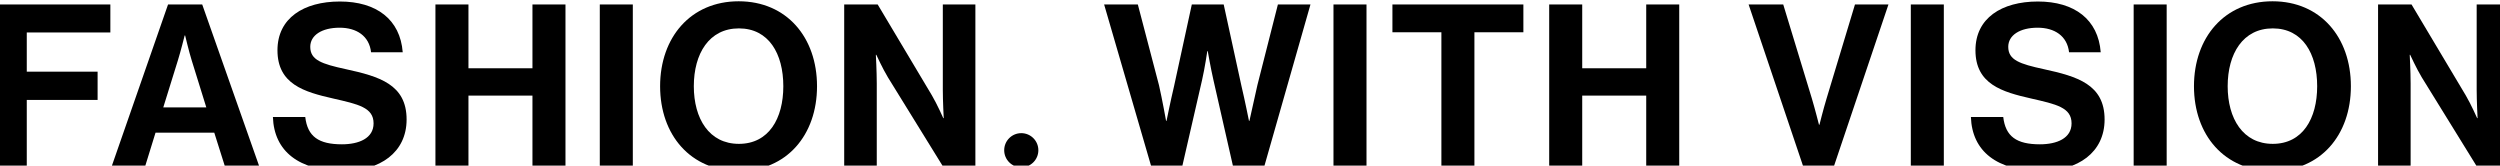
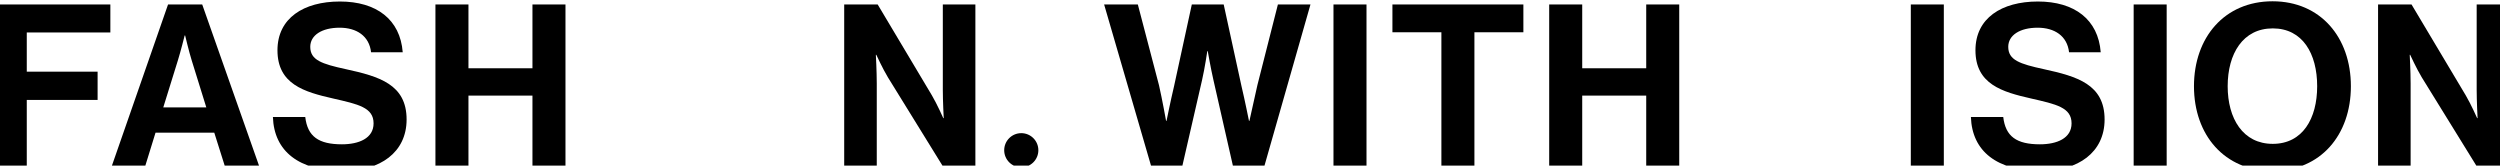
<svg xmlns="http://www.w3.org/2000/svg" width="1600" height="106" viewBox="0 0 1600 106" fill="none">
  <path d="M1521.96 107.081V2.863H1543.38L1578.07 61.021C1581.43 66.706 1585.36 75.597 1585.36 75.597H1585.65C1585.65 75.597 1585.07 64.811 1585.07 57.523V2.863H1605.91V107.081H1585.51L1549.94 49.506C1546.59 43.968 1542.51 35.076 1542.51 35.076H1542.22C1542.22 35.076 1542.8 46.008 1542.8 53.296V107.081H1521.96Z" fill="black" />
  <path d="M1454.43 109.413C1423.67 109.413 1404.14 86.383 1404.14 55.191C1404.14 23.998 1423.67 0.822 1454.43 0.822C1485.18 0.822 1504.57 23.998 1504.57 55.191C1504.57 86.383 1485.18 109.413 1454.43 109.413ZM1454.57 92.068C1473.67 92.068 1482.99 75.888 1482.99 55.191C1482.99 34.347 1473.67 18.168 1454.57 18.168C1435.48 18.168 1425.71 34.347 1425.71 55.191C1425.71 75.888 1435.48 92.068 1454.57 92.068Z" fill="black" />
  <path d="M1365.54 107.081V2.863H1386.67V107.081H1365.54Z" fill="black" />
  <path d="M1306.42 109.412C1278.14 109.412 1262.1 96.877 1261.38 74.867H1282.07C1283.53 87.402 1290.67 92.358 1305.54 92.358C1316.33 92.358 1325.8 88.568 1325.8 78.948C1325.8 68.745 1315.89 66.704 1300 63.06C1281.34 58.833 1264.29 53.878 1264.29 32.159C1264.29 11.607 1281.05 0.967 1304.23 0.967C1327.7 0.967 1342.86 12.482 1344.46 33.471H1324.2C1323.03 22.977 1314.87 17.729 1304.08 17.729C1292.71 17.729 1285.28 22.539 1285.28 29.973C1285.28 38.427 1292.57 40.905 1308.02 44.257C1329.45 48.922 1346.94 54.023 1346.94 76.47C1346.94 97.606 1329.88 109.412 1306.42 109.412Z" fill="black" />
  <path d="M1222.92 107.081V2.863H1244.05V107.081H1222.92Z" fill="black" />
-   <path d="M1154.24 107.081L1119.11 2.863H1141.27L1159.64 63.208C1161.68 70.058 1164.15 79.824 1164.15 79.824H1164.45C1164.45 79.824 1166.92 69.913 1168.96 63.208L1187.18 2.863H1208.61L1173.48 107.081H1154.24Z" fill="black" />
  <path d="M991.482 107.081V2.863H1012.62V43.676H1053.58V2.863H1074.71V107.081H1053.58V61.167H1012.62V107.081H991.482Z" fill="black" />
  <path d="M891.151 20.646V2.863H974.963V20.646H943.625V107.081H922.49V20.646H891.151Z" fill="black" />
  <path d="M853.424 107.081V2.863H874.559V107.081H853.424Z" fill="black" />
  <path d="M736.959 107.081L706.641 2.863H728.214L741.769 54.608C743.81 63.499 746.288 77.347 746.288 77.347H746.579C746.579 77.347 749.203 64.374 751.389 55.191L762.759 2.863H783.165L794.534 55.045C796.721 64.228 799.344 77.347 799.344 77.347H799.636C799.636 77.347 802.697 63.499 804.737 54.462L817.856 2.863H838.699L808.965 107.081H789.287L776.606 51.255C774.857 43.676 772.962 32.744 772.962 32.744H772.67C772.67 32.744 771.067 43.676 769.318 51.255L756.491 107.081H736.959Z" fill="black" />
  <path d="M540.288 107.081V2.863H561.714L596.405 61.021C599.758 66.706 603.693 75.597 603.693 75.597H603.985C603.985 75.597 603.402 64.811 603.402 57.523V2.863H624.245V107.081H603.839L568.273 49.506C564.921 43.968 560.84 35.076 560.84 35.076H560.548C560.548 35.076 561.131 46.008 561.131 53.296V107.081H540.288Z" fill="black" />
-   <path d="M472.756 109.413C442.001 109.413 422.469 86.383 422.469 55.191C422.469 23.998 442.001 0.822 472.756 0.822C503.511 0.822 522.898 23.998 522.898 55.191C522.898 86.383 503.511 109.413 472.756 109.413ZM472.902 92.068C491.996 92.068 501.325 75.888 501.325 55.191C501.325 34.347 491.996 18.168 472.902 18.168C453.807 18.168 444.042 34.347 444.042 55.191C444.042 75.888 453.807 92.068 472.902 92.068Z" fill="black" />
-   <path d="M383.867 107.081V2.863H405.002V107.081H383.867Z" fill="black" />
  <path d="M278.677 107.081V2.863H299.812V43.676H340.771V2.863H361.906V107.081H340.771V61.167H299.812V107.081H278.677Z" fill="black" />
  <path d="M219.702 109.412C191.425 109.412 175.391 96.877 174.663 74.867H195.361C196.818 87.402 203.96 92.358 218.828 92.358C229.614 92.358 239.088 88.568 239.088 78.948C239.088 68.745 229.177 66.704 213.289 63.06C194.632 58.833 177.578 53.878 177.578 32.159C177.578 11.607 194.34 0.967 217.516 0.967C240.983 0.967 256.142 12.482 257.746 33.471H237.485C236.319 22.977 228.156 17.729 217.37 17.729C206.001 17.729 198.567 22.539 198.567 29.973C198.567 38.427 205.855 40.905 221.306 44.257C242.732 48.922 260.224 54.023 260.224 76.47C260.224 97.606 243.17 109.412 219.702 109.412Z" fill="black" />
  <path d="M71.259 107.081L107.553 2.863H129.417L166.148 107.081H144.139L137.142 84.926H99.536L92.686 107.081H71.259ZM113.821 38.72L104.492 68.747H132.041L122.712 38.72C120.963 33.181 118.485 22.687 118.485 22.687H118.193C118.193 22.687 115.57 33.181 113.821 38.72Z" fill="black" />
  <path d="M-4 107.081V2.863H70.629V20.792H17.135V45.862H62.466V63.937H17.135V107.081H-4Z" fill="black" />
  <circle cx="653.619" cy="96.149" r="10.932" fill="black" />
</svg>